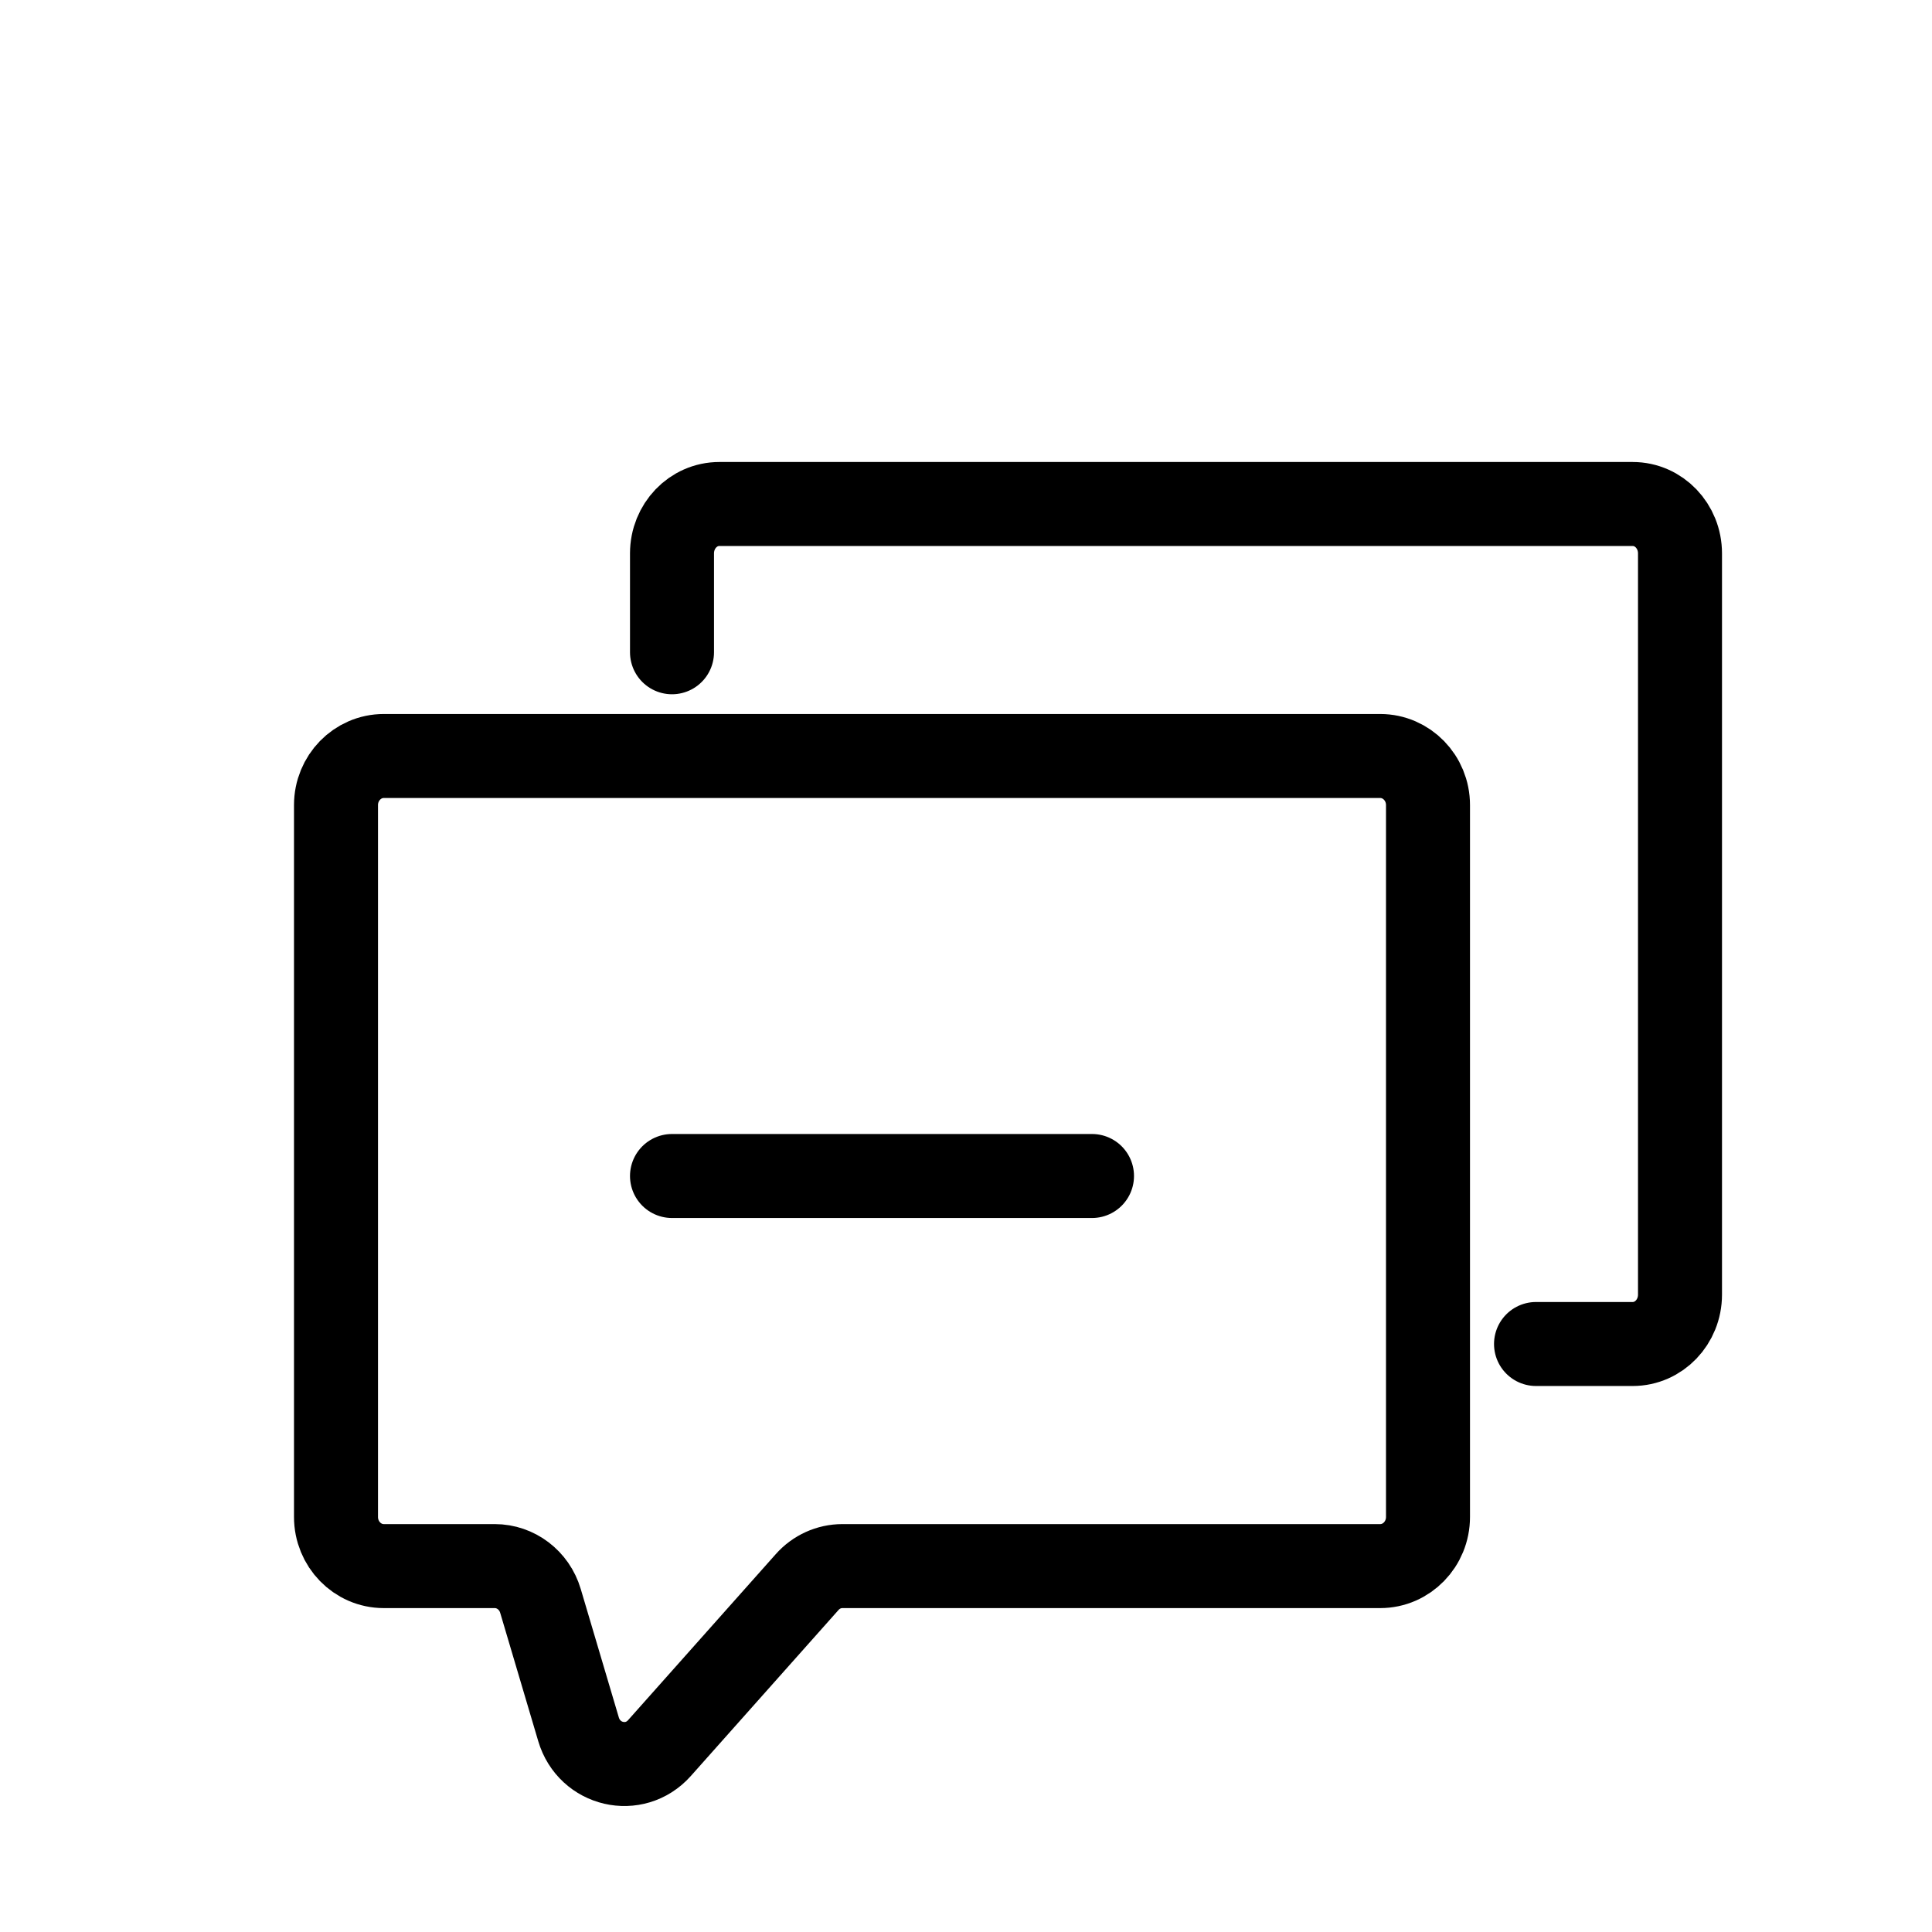
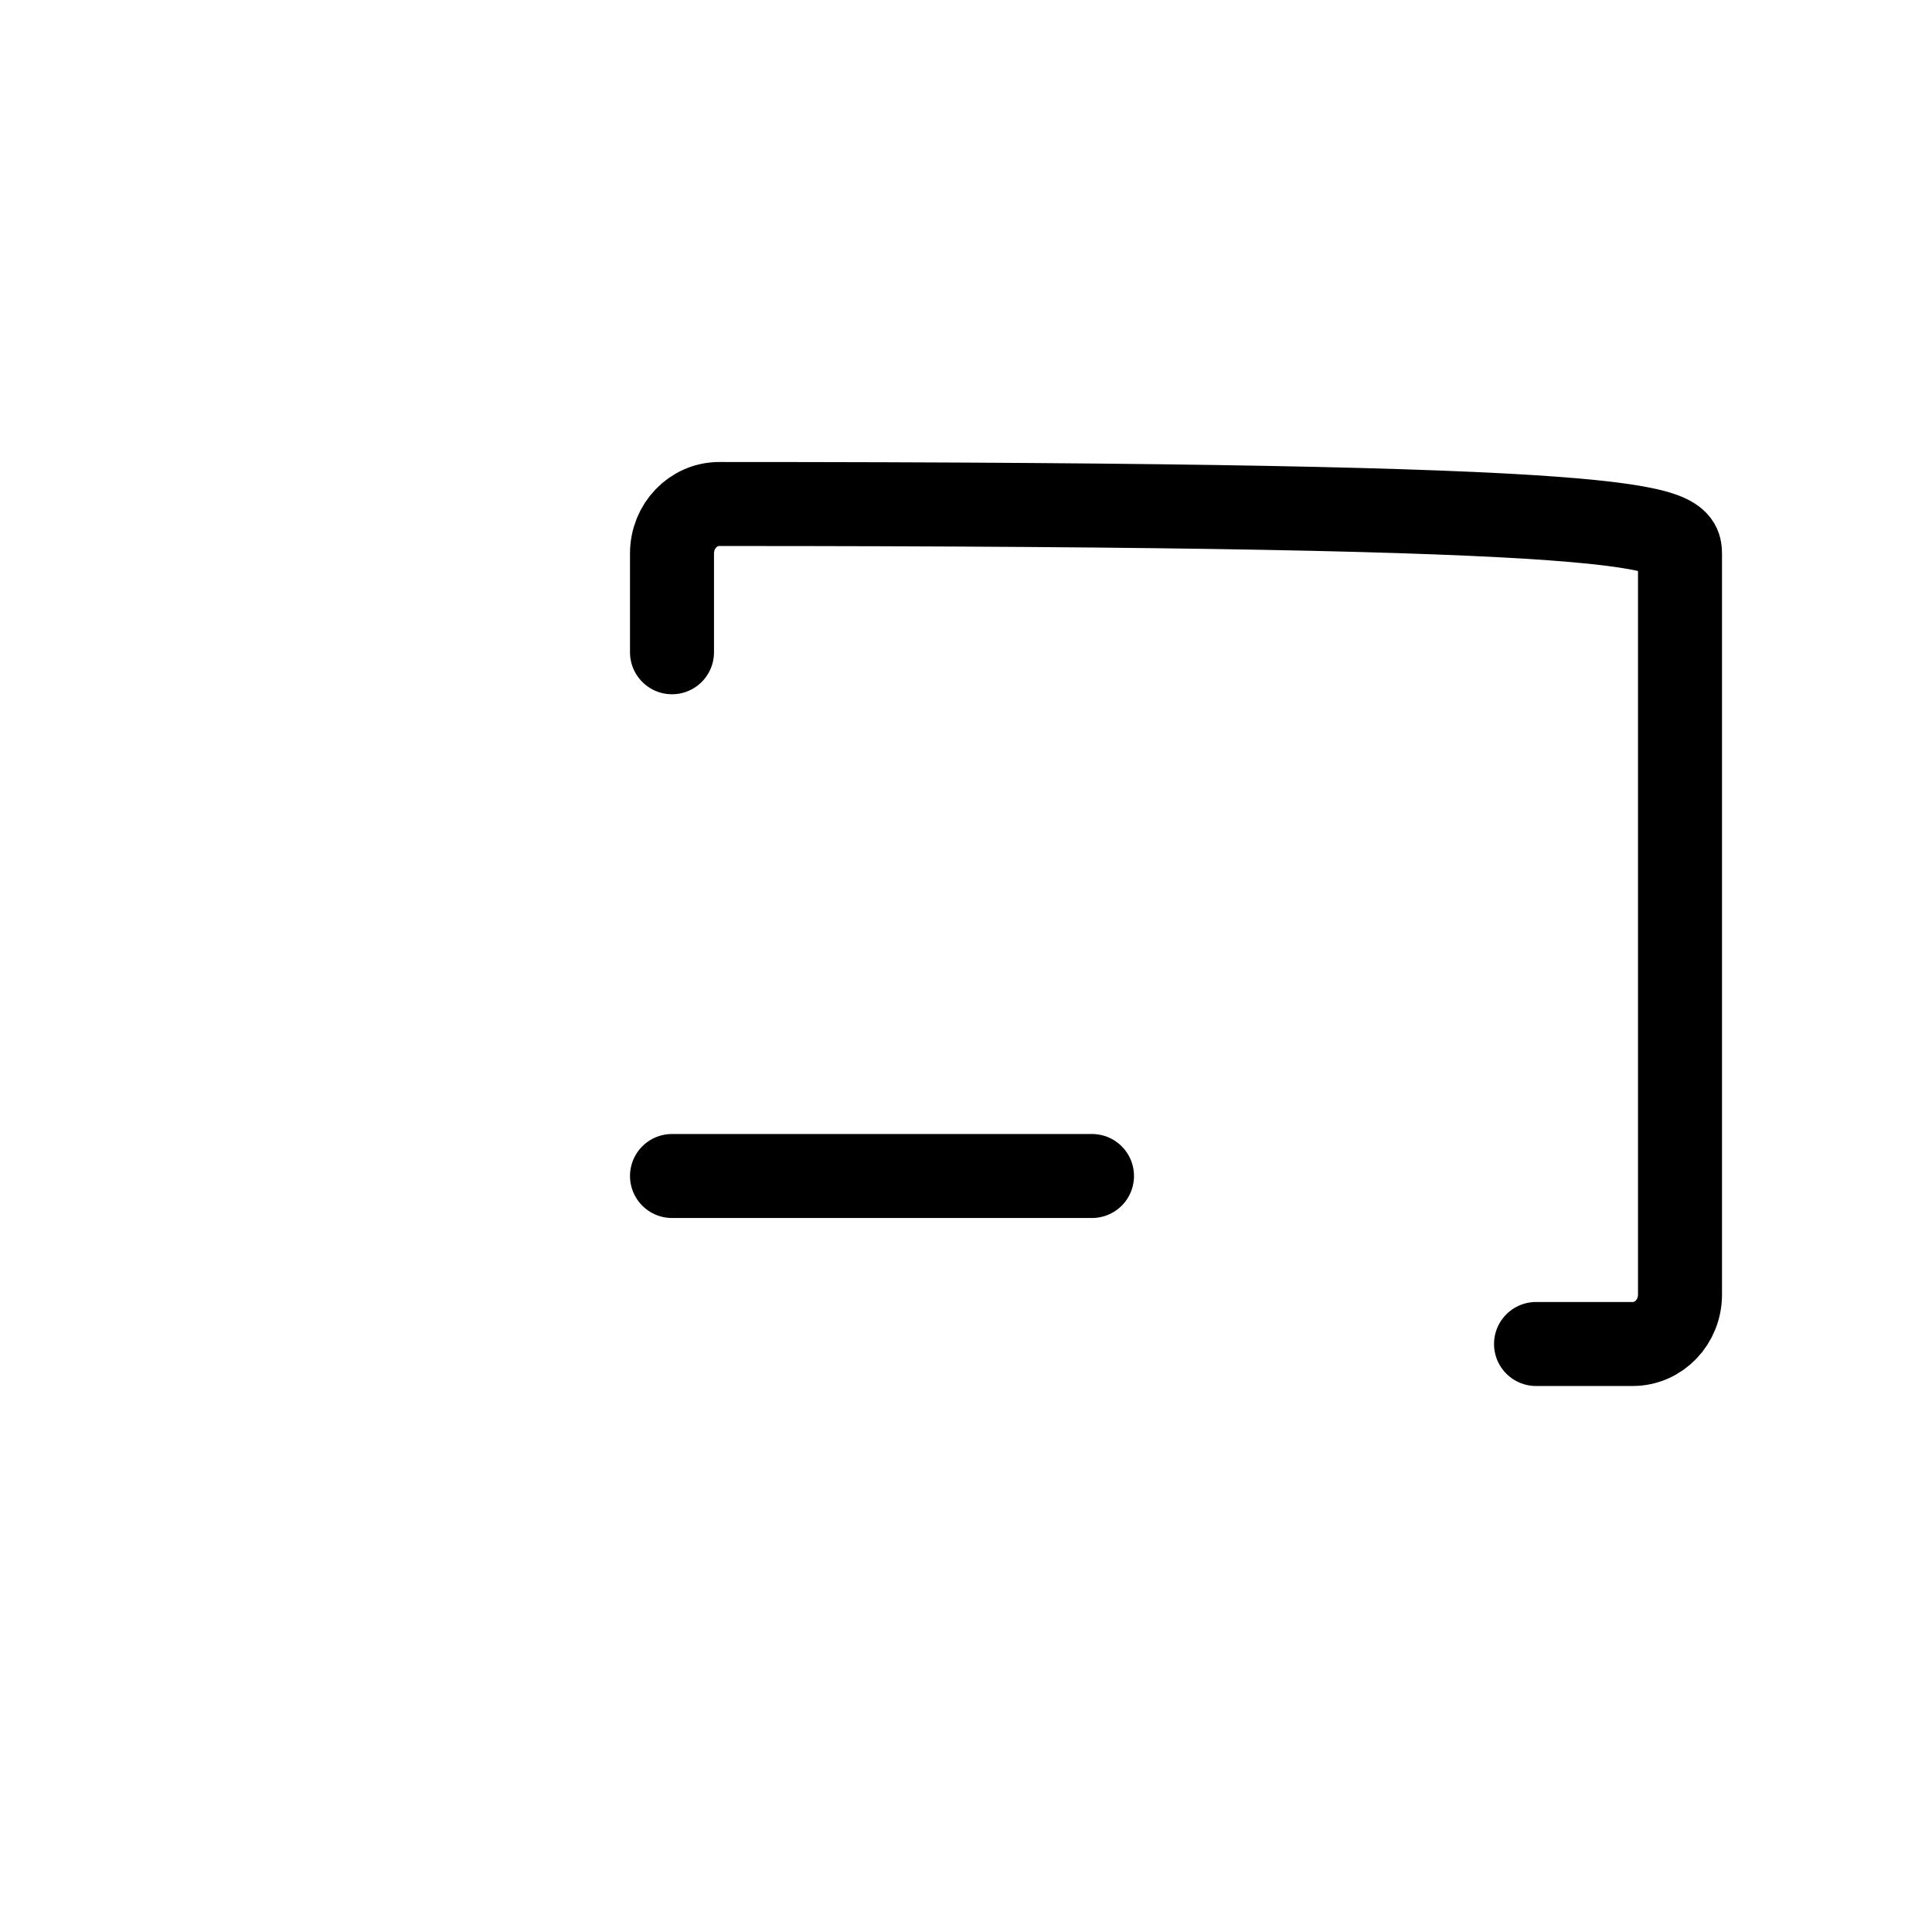
<svg xmlns="http://www.w3.org/2000/svg" width="23" height="23" viewBox="0 0 23 23" fill="none">
-   <path d="M16.431 18.644H10.028C9.869 18.644 9.716 18.713 9.609 18.834L7.851 20.81C7.554 21.144 7.015 21.019 6.887 20.586L6.434 19.058C6.361 18.812 6.14 18.644 5.89 18.644H4.569C4.255 18.644 4 18.382 4 18.059V9.584C4 9.262 4.255 9 4.569 9H16.431C16.745 9 17 9.262 17 9.584V18.059C17 18.382 16.745 18.644 16.431 18.644Z" stroke="black" />
  <path d="M8 14H13" stroke="black" stroke-linecap="round" />
-   <path d="M8 7.765V6.588C8 6.263 8.252 6 8.563 6H19.437C19.748 6 20 6.263 20 6.588V15.412C20 15.737 19.748 16 19.437 16H18.286" stroke="black" stroke-linecap="round" />
+   <path d="M8 7.765V6.588C8 6.263 8.252 6 8.563 6C19.748 6 20 6.263 20 6.588V15.412C20 15.737 19.748 16 19.437 16H18.286" stroke="black" stroke-linecap="round" />
</svg>